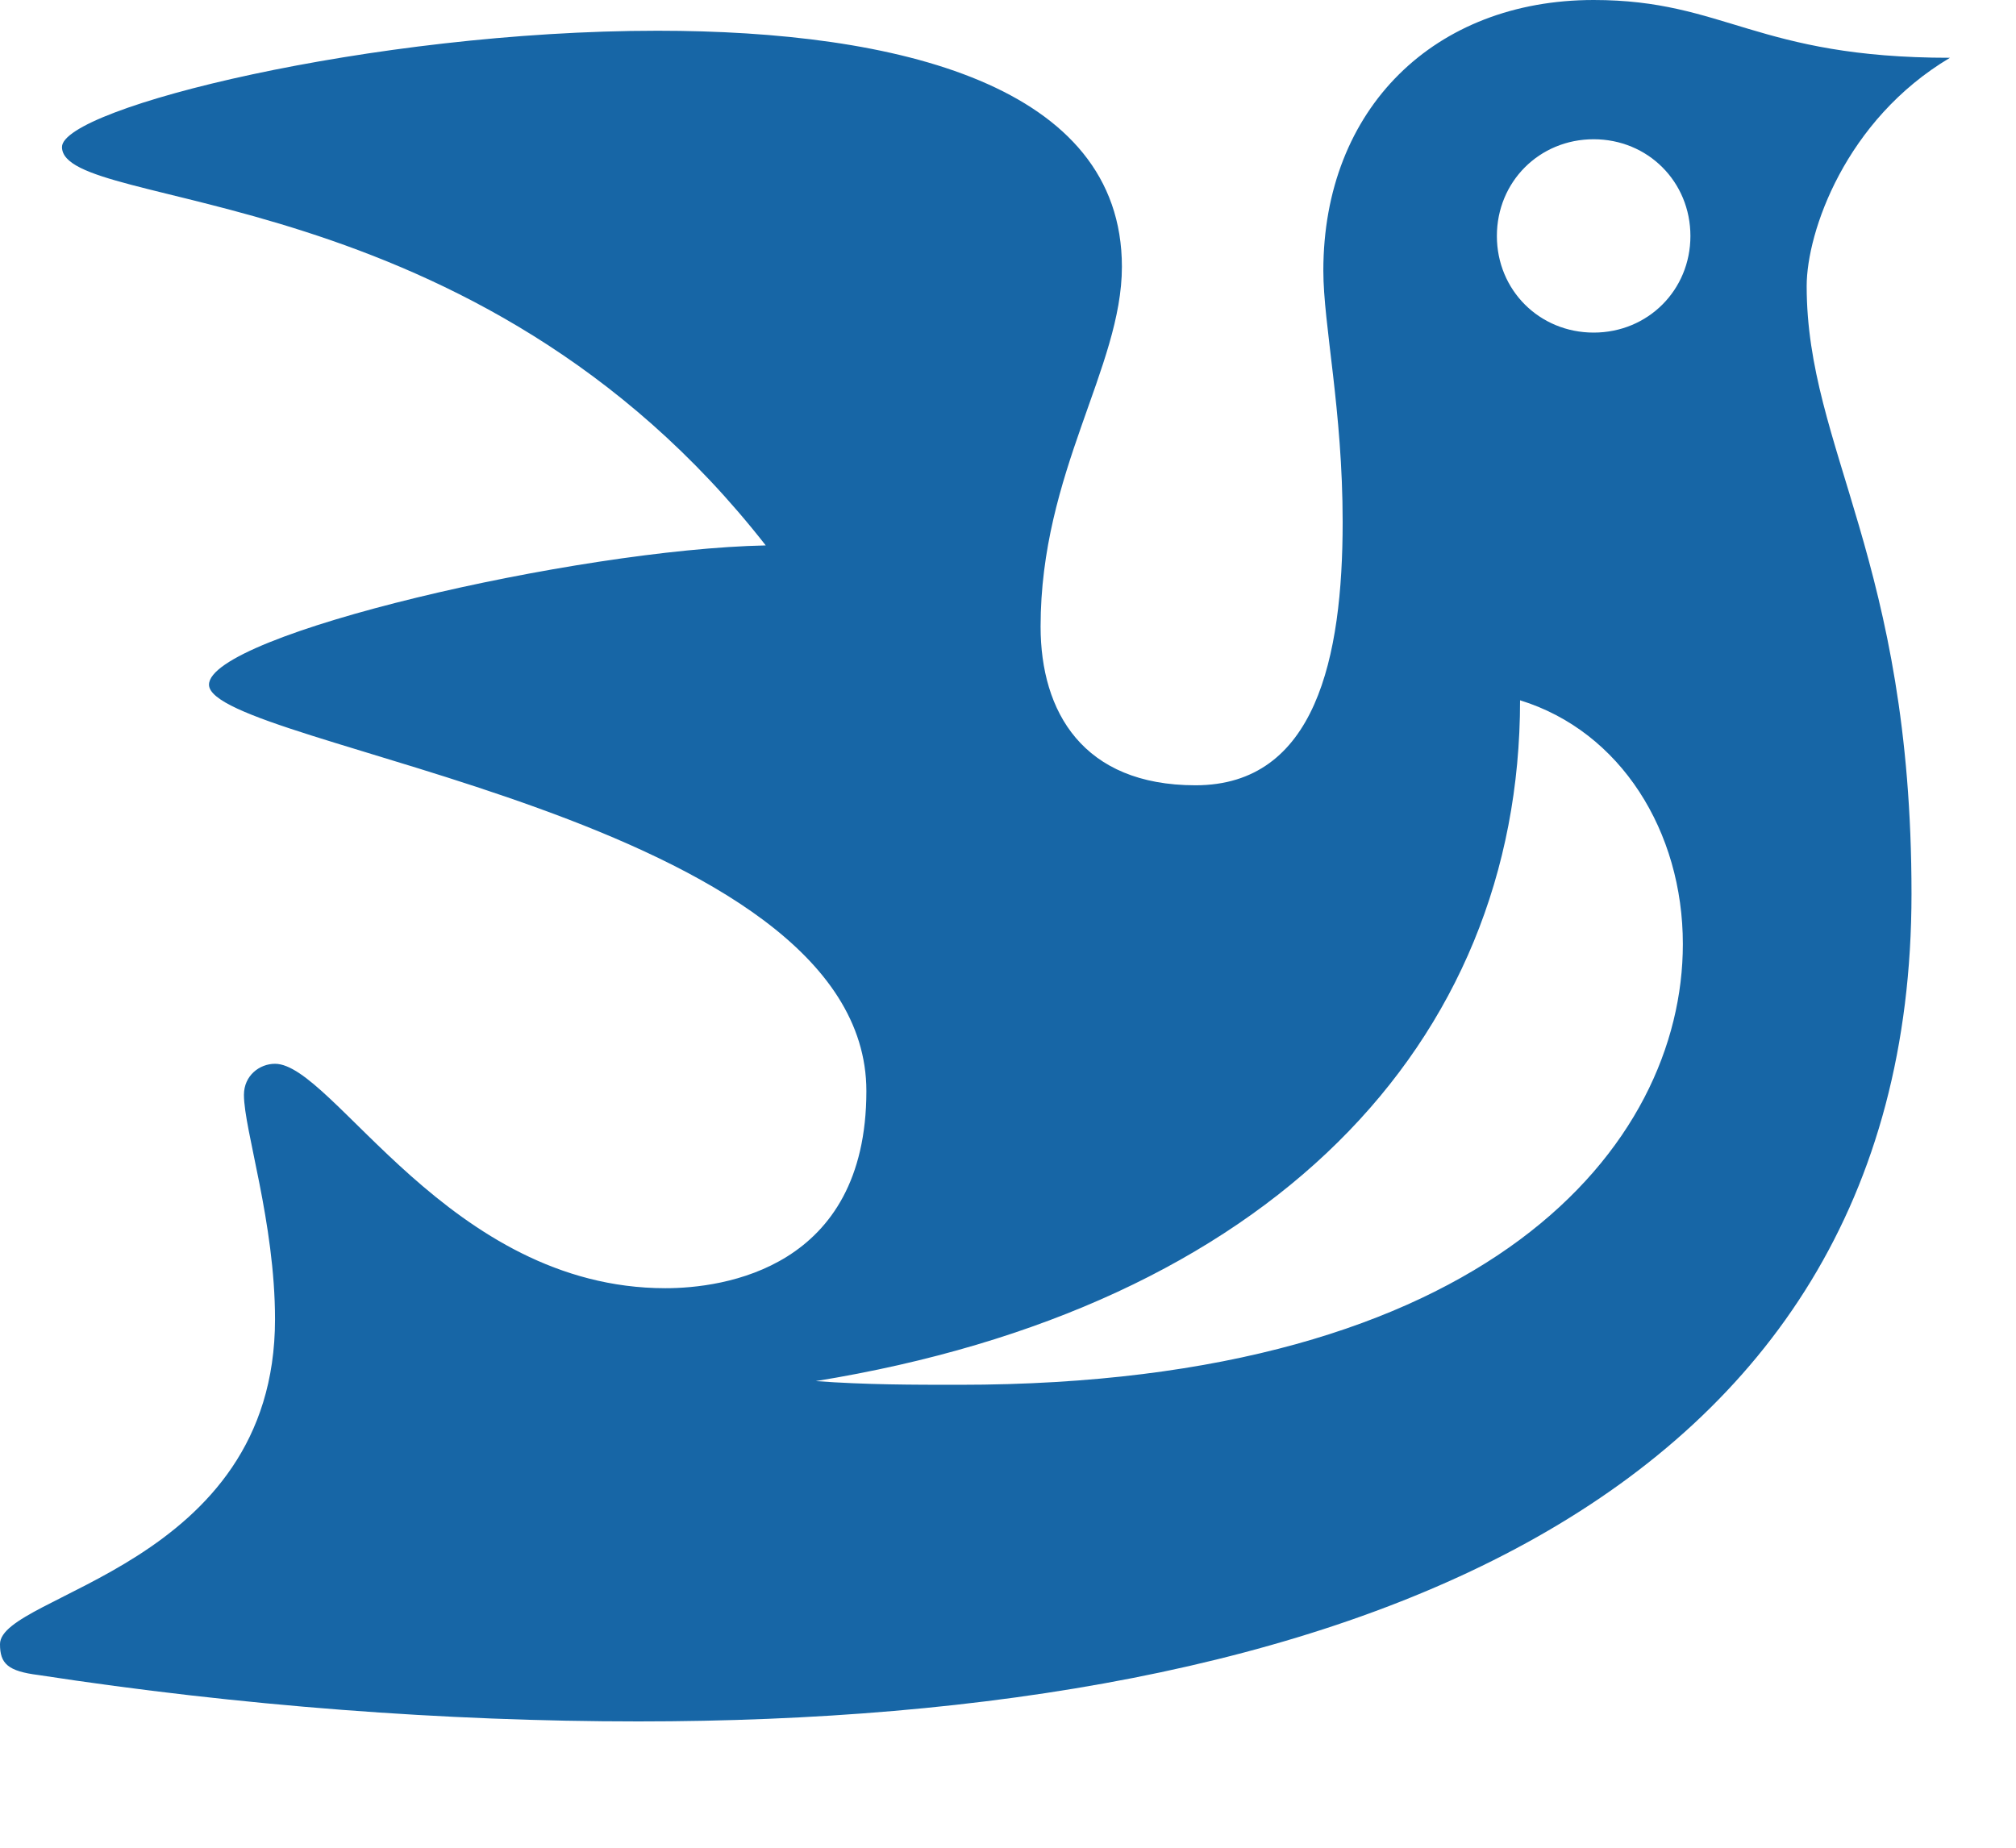
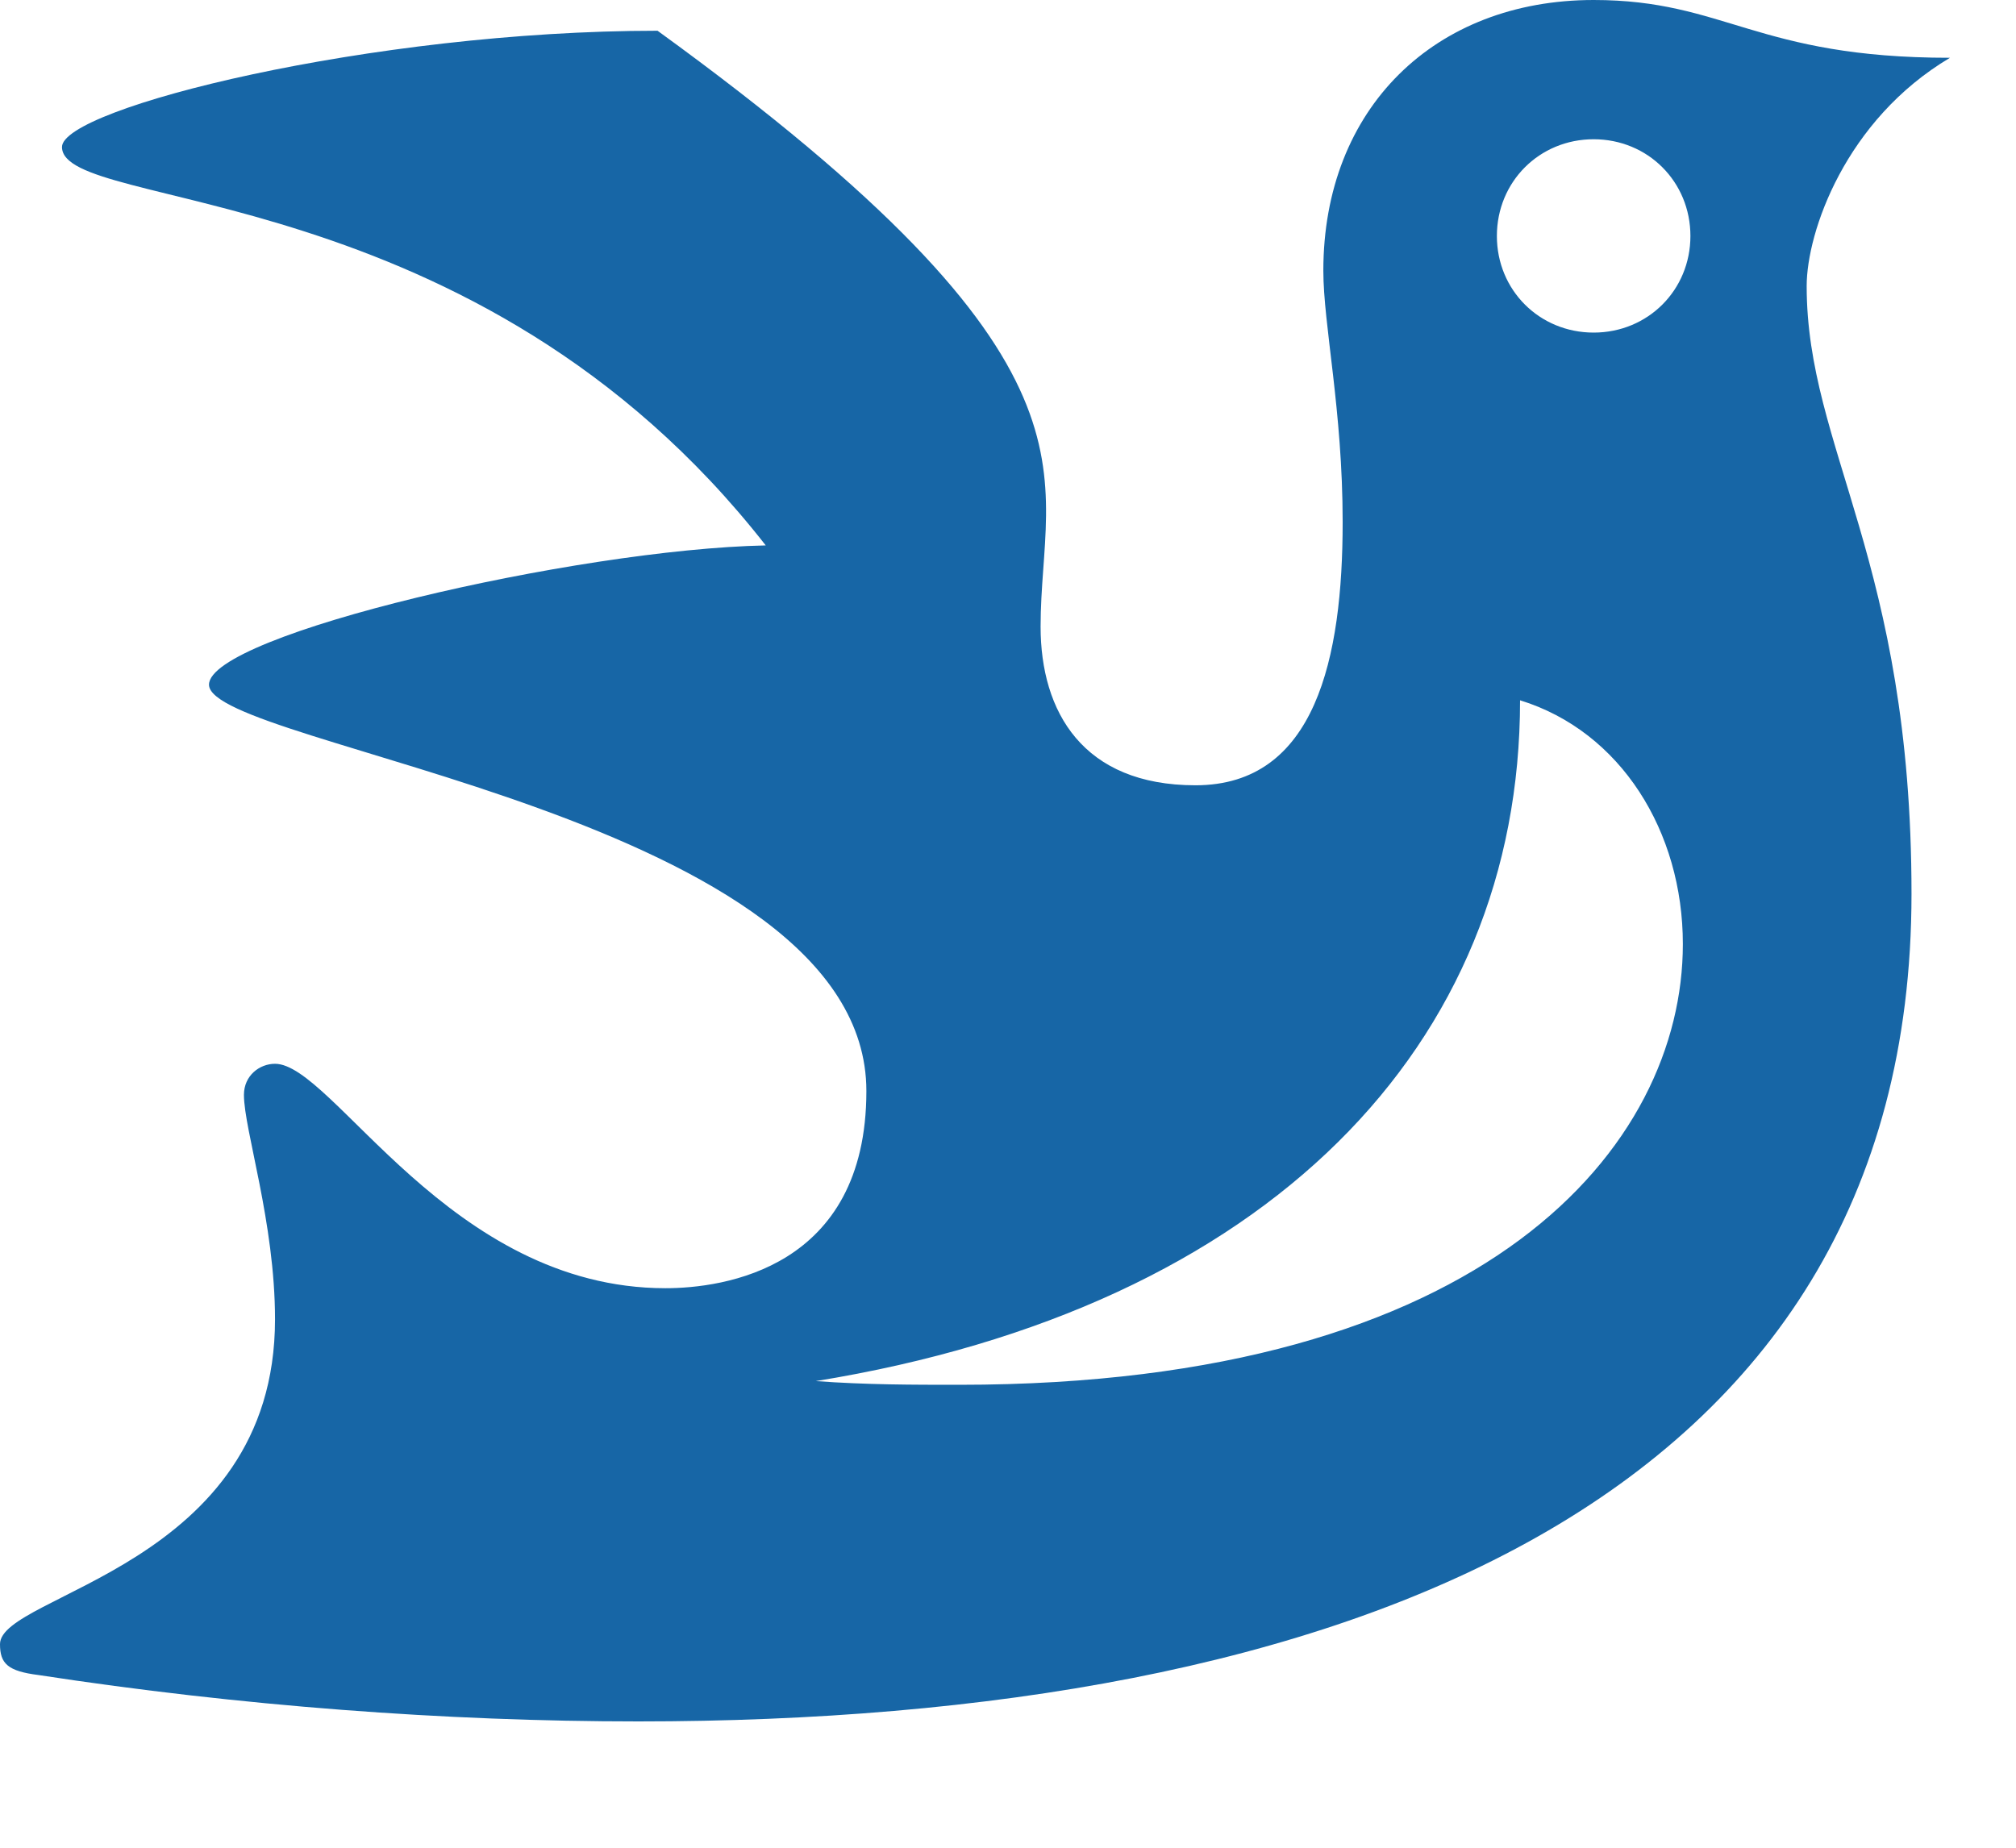
<svg xmlns="http://www.w3.org/2000/svg" fill="none" height="100%" overflow="visible" preserveAspectRatio="none" style="display: block;" viewBox="0 0 12 11" width="100%">
  <g id="Vector" style="mix-blend-mode:luminosity">
-     <path d="M9.048 4.169C9.048 6.218 7.554 7.784 4.856 8.222C5.157 8.244 5.433 8.244 5.71 8.244C8.863 8.244 10.017 6.817 10.017 5.62C10.017 4.951 9.648 4.354 9.048 4.169ZM5.157 6.495C5.157 4.859 1.244 4.444 1.244 4.076C1.244 3.778 3.429 3.27 4.558 3.247C2.83 1.036 0.369 1.267 0.369 0.875C0.369 0.644 2.212 0.183 3.914 0.183C5.342 0.183 6.678 0.506 6.678 1.588C6.678 2.188 6.194 2.811 6.194 3.73C6.194 4.238 6.446 4.675 7.116 4.675C7.832 4.675 7.992 3.915 7.992 3.108C7.992 2.441 7.877 1.934 7.877 1.611C7.877 0.644 8.541 0 9.486 0C10.269 0 10.454 0.344 11.607 0.344C10.984 0.714 10.754 1.382 10.754 1.703C10.754 2.672 11.378 3.339 11.378 5.321C11.378 8.958 7.969 10.248 3.799 10.248C2.652 10.248 1.429 10.156 0.23 9.972C0.046 9.949 0 9.904 0 9.788C0 9.489 1.637 9.327 1.637 7.854C1.637 7.277 1.452 6.725 1.452 6.518C1.452 6.403 1.545 6.333 1.637 6.333C1.983 6.333 2.675 7.669 3.961 7.669C4.303 7.669 5.157 7.554 5.157 6.495ZM8.91 1.405C8.91 1.727 9.163 1.98 9.486 1.98C9.809 1.98 10.062 1.727 10.062 1.405C10.062 1.082 9.809 0.829 9.486 0.829C9.163 0.829 8.91 1.082 8.91 1.405Z" fill="#1766A6" />
+     <path d="M9.048 4.169C9.048 6.218 7.554 7.784 4.856 8.222C5.157 8.244 5.433 8.244 5.71 8.244C8.863 8.244 10.017 6.817 10.017 5.62C10.017 4.951 9.648 4.354 9.048 4.169ZM5.157 6.495C5.157 4.859 1.244 4.444 1.244 4.076C1.244 3.778 3.429 3.27 4.558 3.247C2.83 1.036 0.369 1.267 0.369 0.875C0.369 0.644 2.212 0.183 3.914 0.183C6.678 2.188 6.194 2.811 6.194 3.73C6.194 4.238 6.446 4.675 7.116 4.675C7.832 4.675 7.992 3.915 7.992 3.108C7.992 2.441 7.877 1.934 7.877 1.611C7.877 0.644 8.541 0 9.486 0C10.269 0 10.454 0.344 11.607 0.344C10.984 0.714 10.754 1.382 10.754 1.703C10.754 2.672 11.378 3.339 11.378 5.321C11.378 8.958 7.969 10.248 3.799 10.248C2.652 10.248 1.429 10.156 0.23 9.972C0.046 9.949 0 9.904 0 9.788C0 9.489 1.637 9.327 1.637 7.854C1.637 7.277 1.452 6.725 1.452 6.518C1.452 6.403 1.545 6.333 1.637 6.333C1.983 6.333 2.675 7.669 3.961 7.669C4.303 7.669 5.157 7.554 5.157 6.495ZM8.91 1.405C8.91 1.727 9.163 1.98 9.486 1.98C9.809 1.98 10.062 1.727 10.062 1.405C10.062 1.082 9.809 0.829 9.486 0.829C9.163 0.829 8.91 1.082 8.91 1.405Z" fill="#1766A6" />
  </g>
</svg>